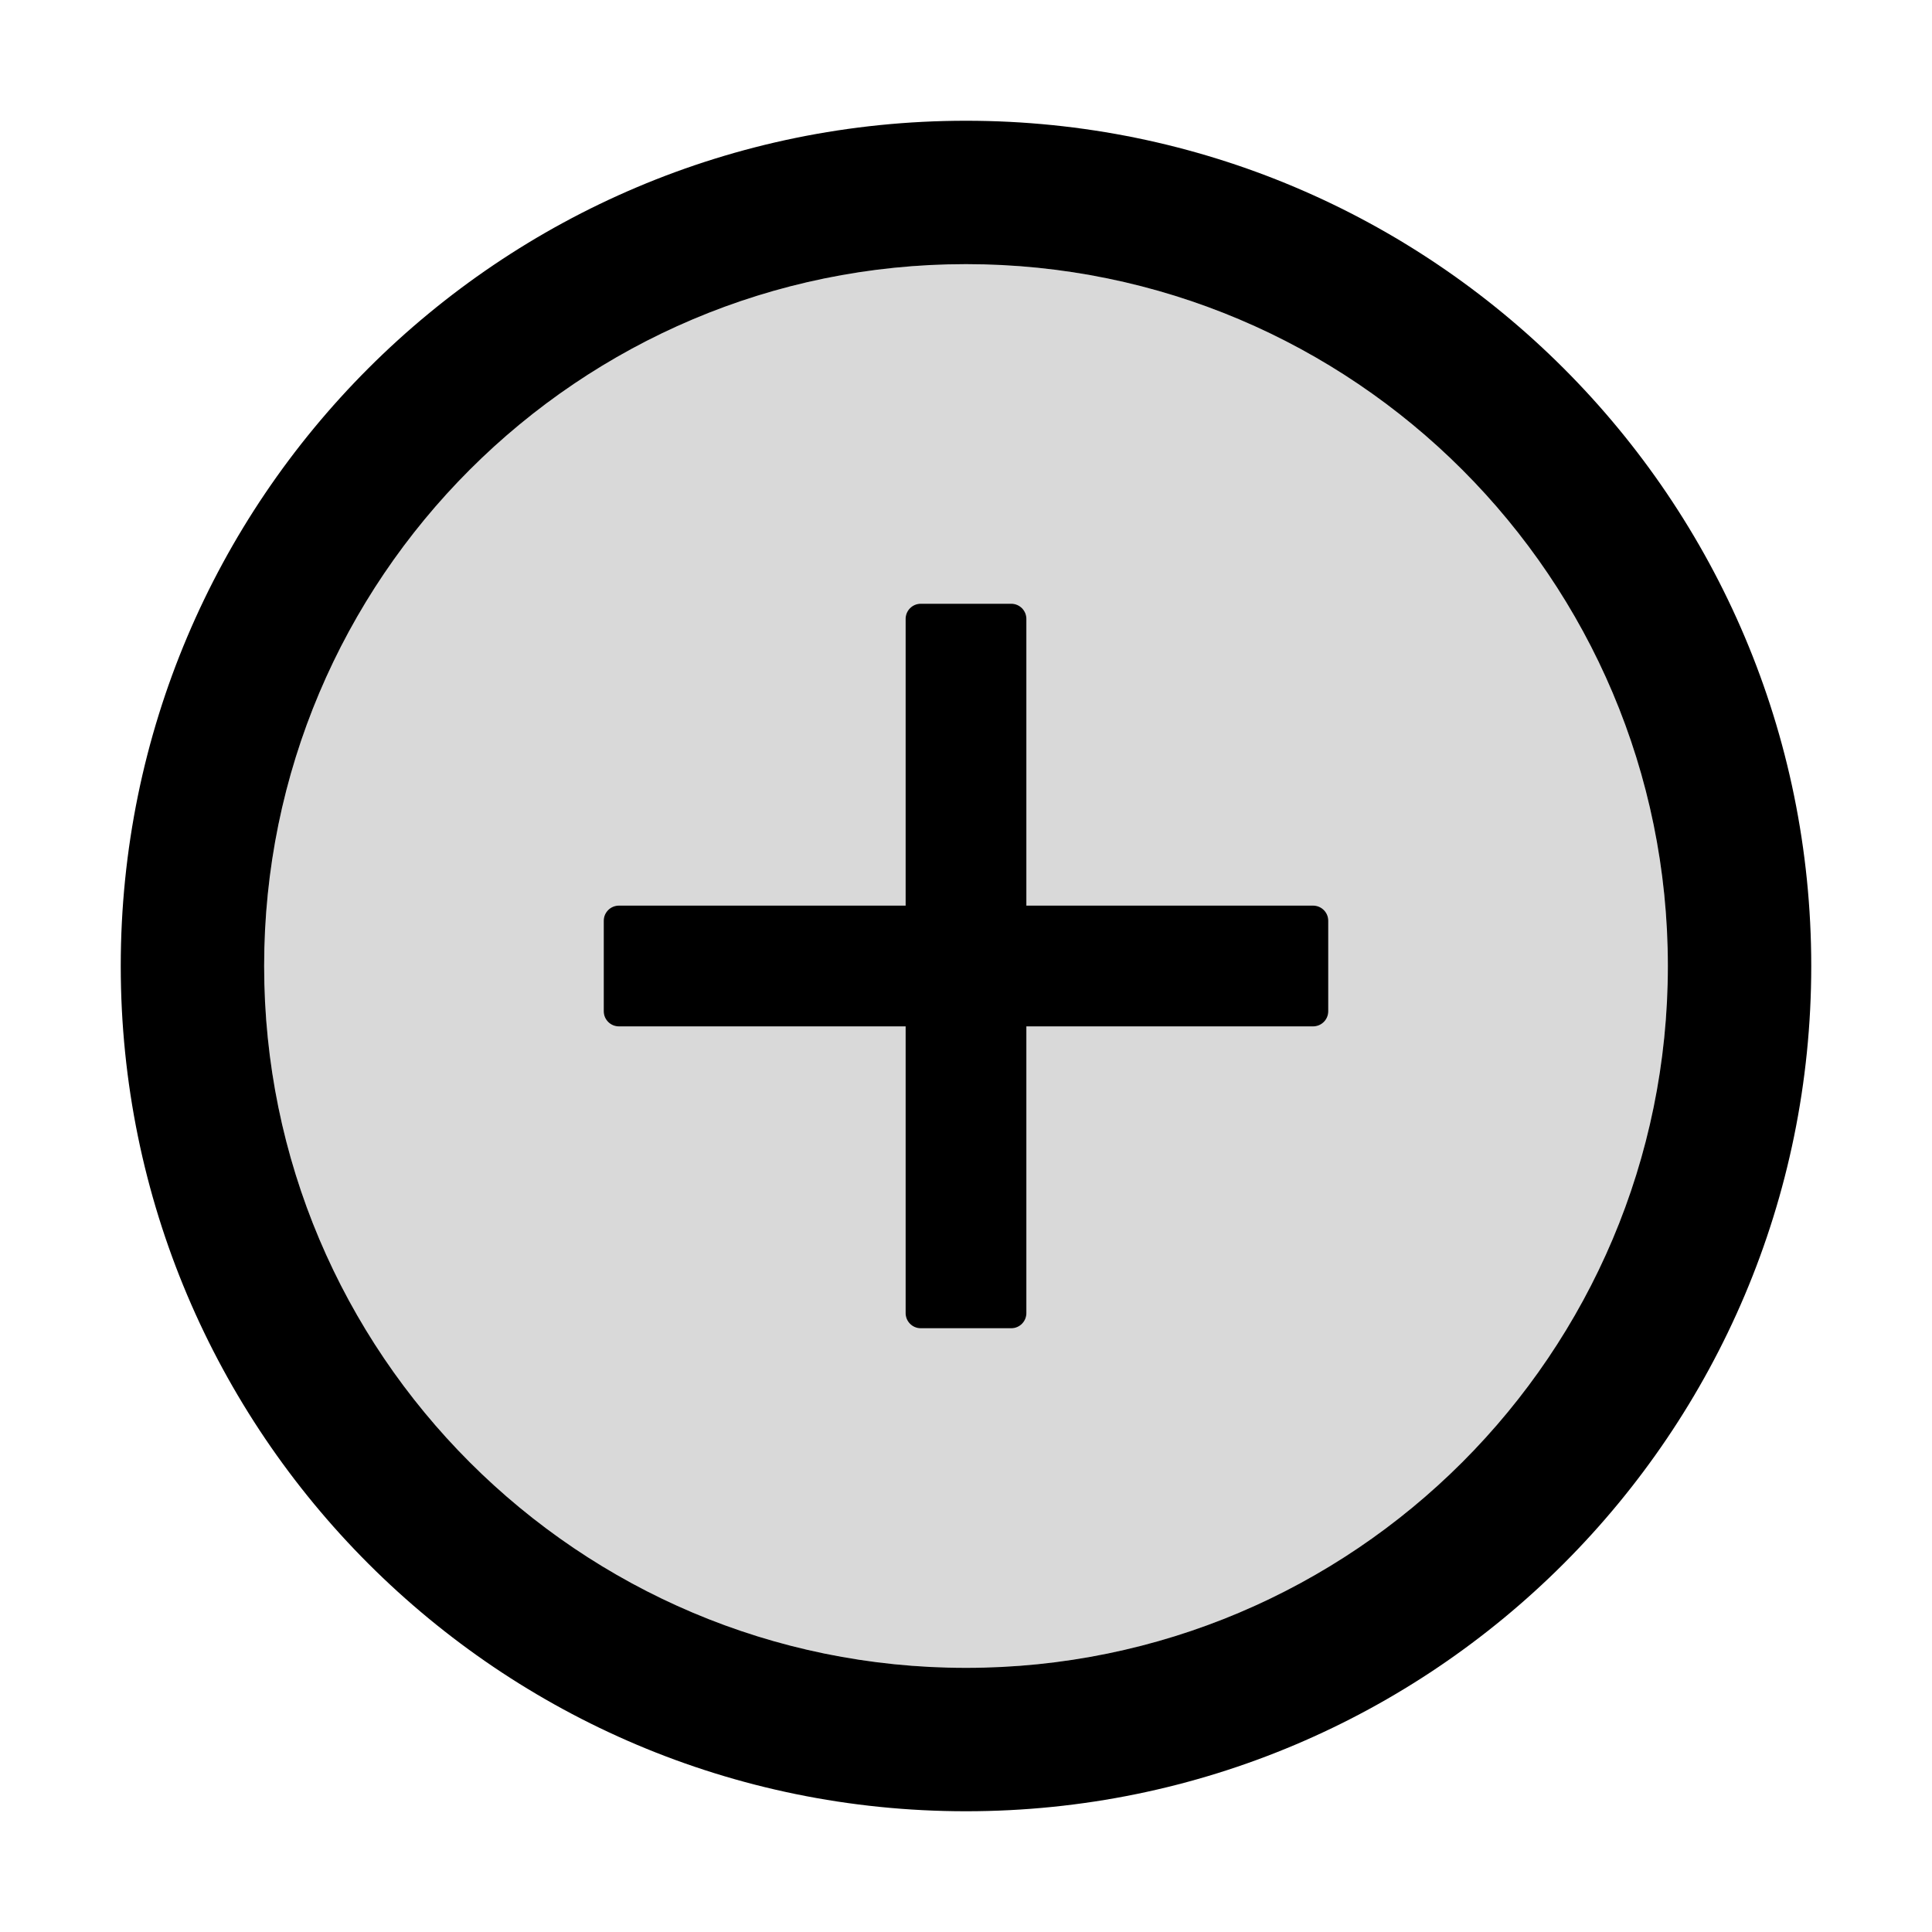
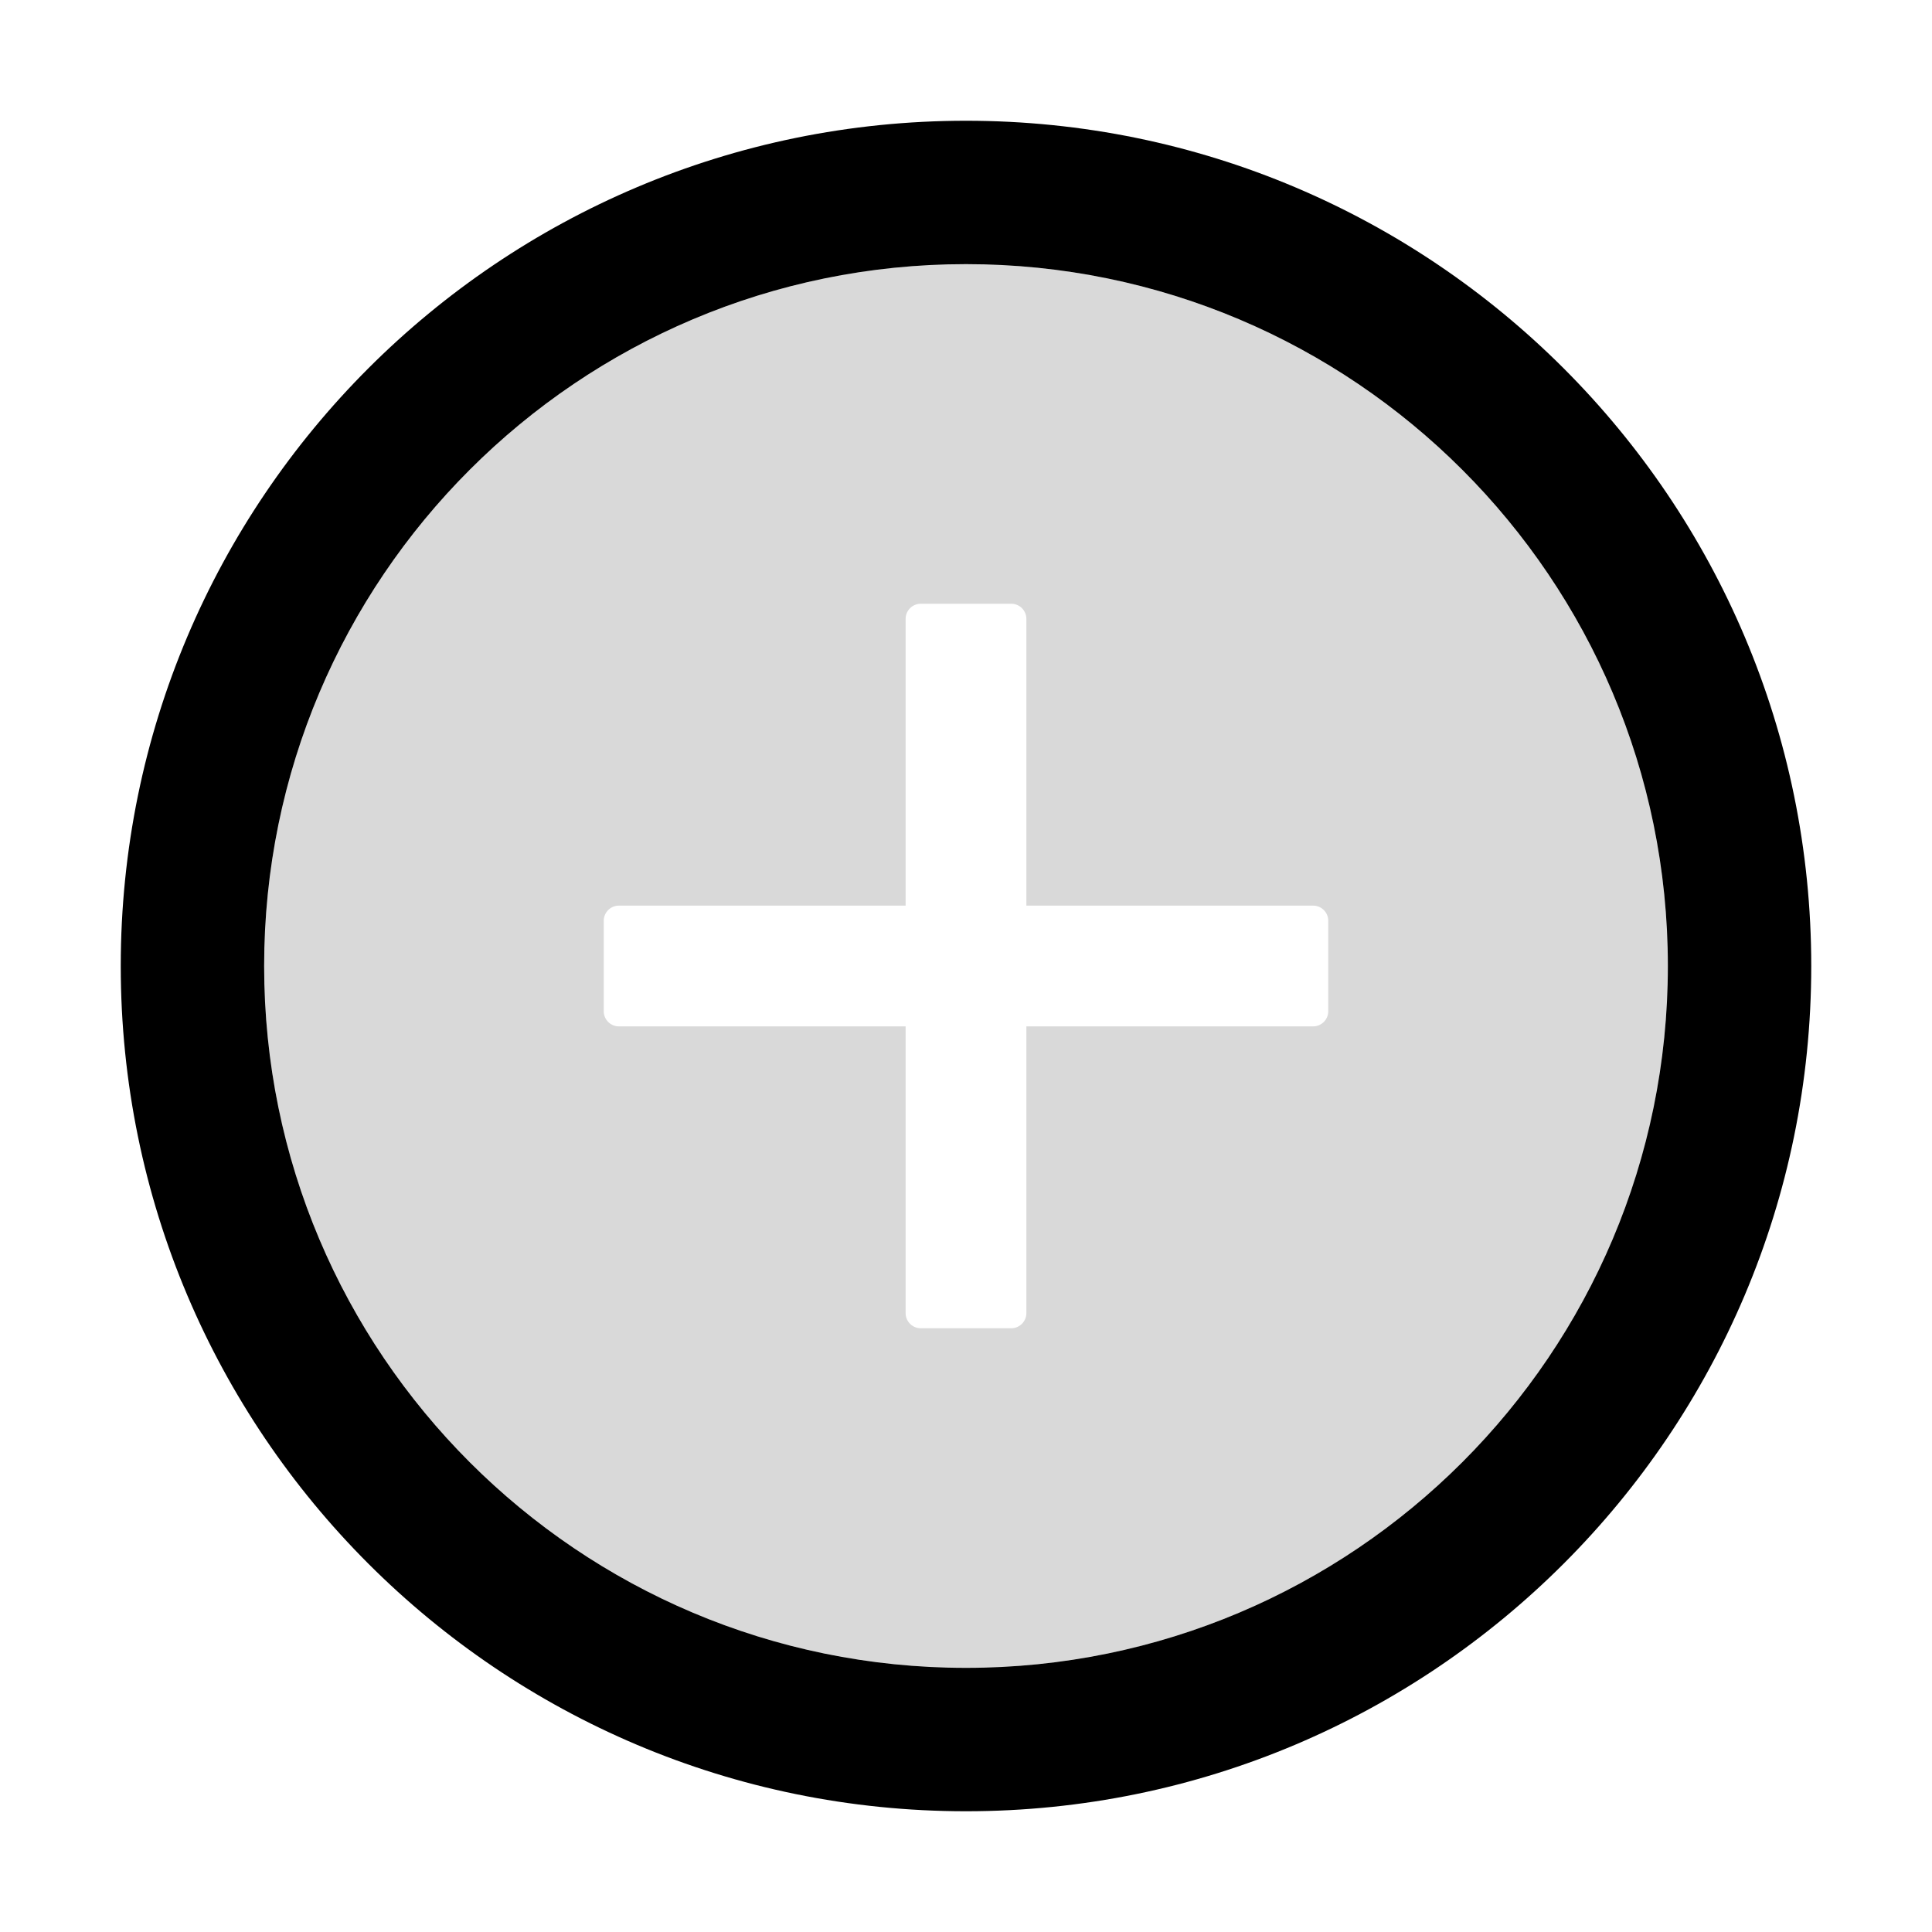
<svg xmlns="http://www.w3.org/2000/svg" width="800" height="800" viewBox="0 0 1024 1024">
  <path fill="currentColor" d="M512 64C264.6 64 64 264.6 64 512s200.6 448 448 448s448-200.6 448-448S759.4 64 512 64m0 820c-205.4 0-372-166.6-372-372s166.6-372 372-372s372 166.6 372 372s-166.6 372-372 372" />
  <path fill="currentColor" fill-opacity=".15" d="M512 140c-205.4 0-372 166.6-372 372s166.6 372 372 372s372-166.6 372-372s-166.6-372-372-372m192 396c0 4.4-3.6 8-8 8H544v152c0 4.4-3.6 8-8 8h-48c-4.4 0-8-3.6-8-8V544H328c-4.4 0-8-3.6-8-8v-48c0-4.4 3.6-8 8-8h152V328c0-4.4 3.6-8 8-8h48c4.4 0 8 3.6 8 8v152h152c4.4 0 8 3.6 8 8z" />
-   <path fill="currentColor" d="M696 480H544V328c0-4.4-3.6-8-8-8h-48c-4.4 0-8 3.6-8 8v152H328c-4.4 0-8 3.6-8 8v48c0 4.4 3.6 8 8 8h152v152c0 4.4 3.6 8 8 8h48c4.4 0 8-3.6 8-8V544h152c4.4 0 8-3.6 8-8v-48c0-4.4-3.6-8-8-8" />
</svg>